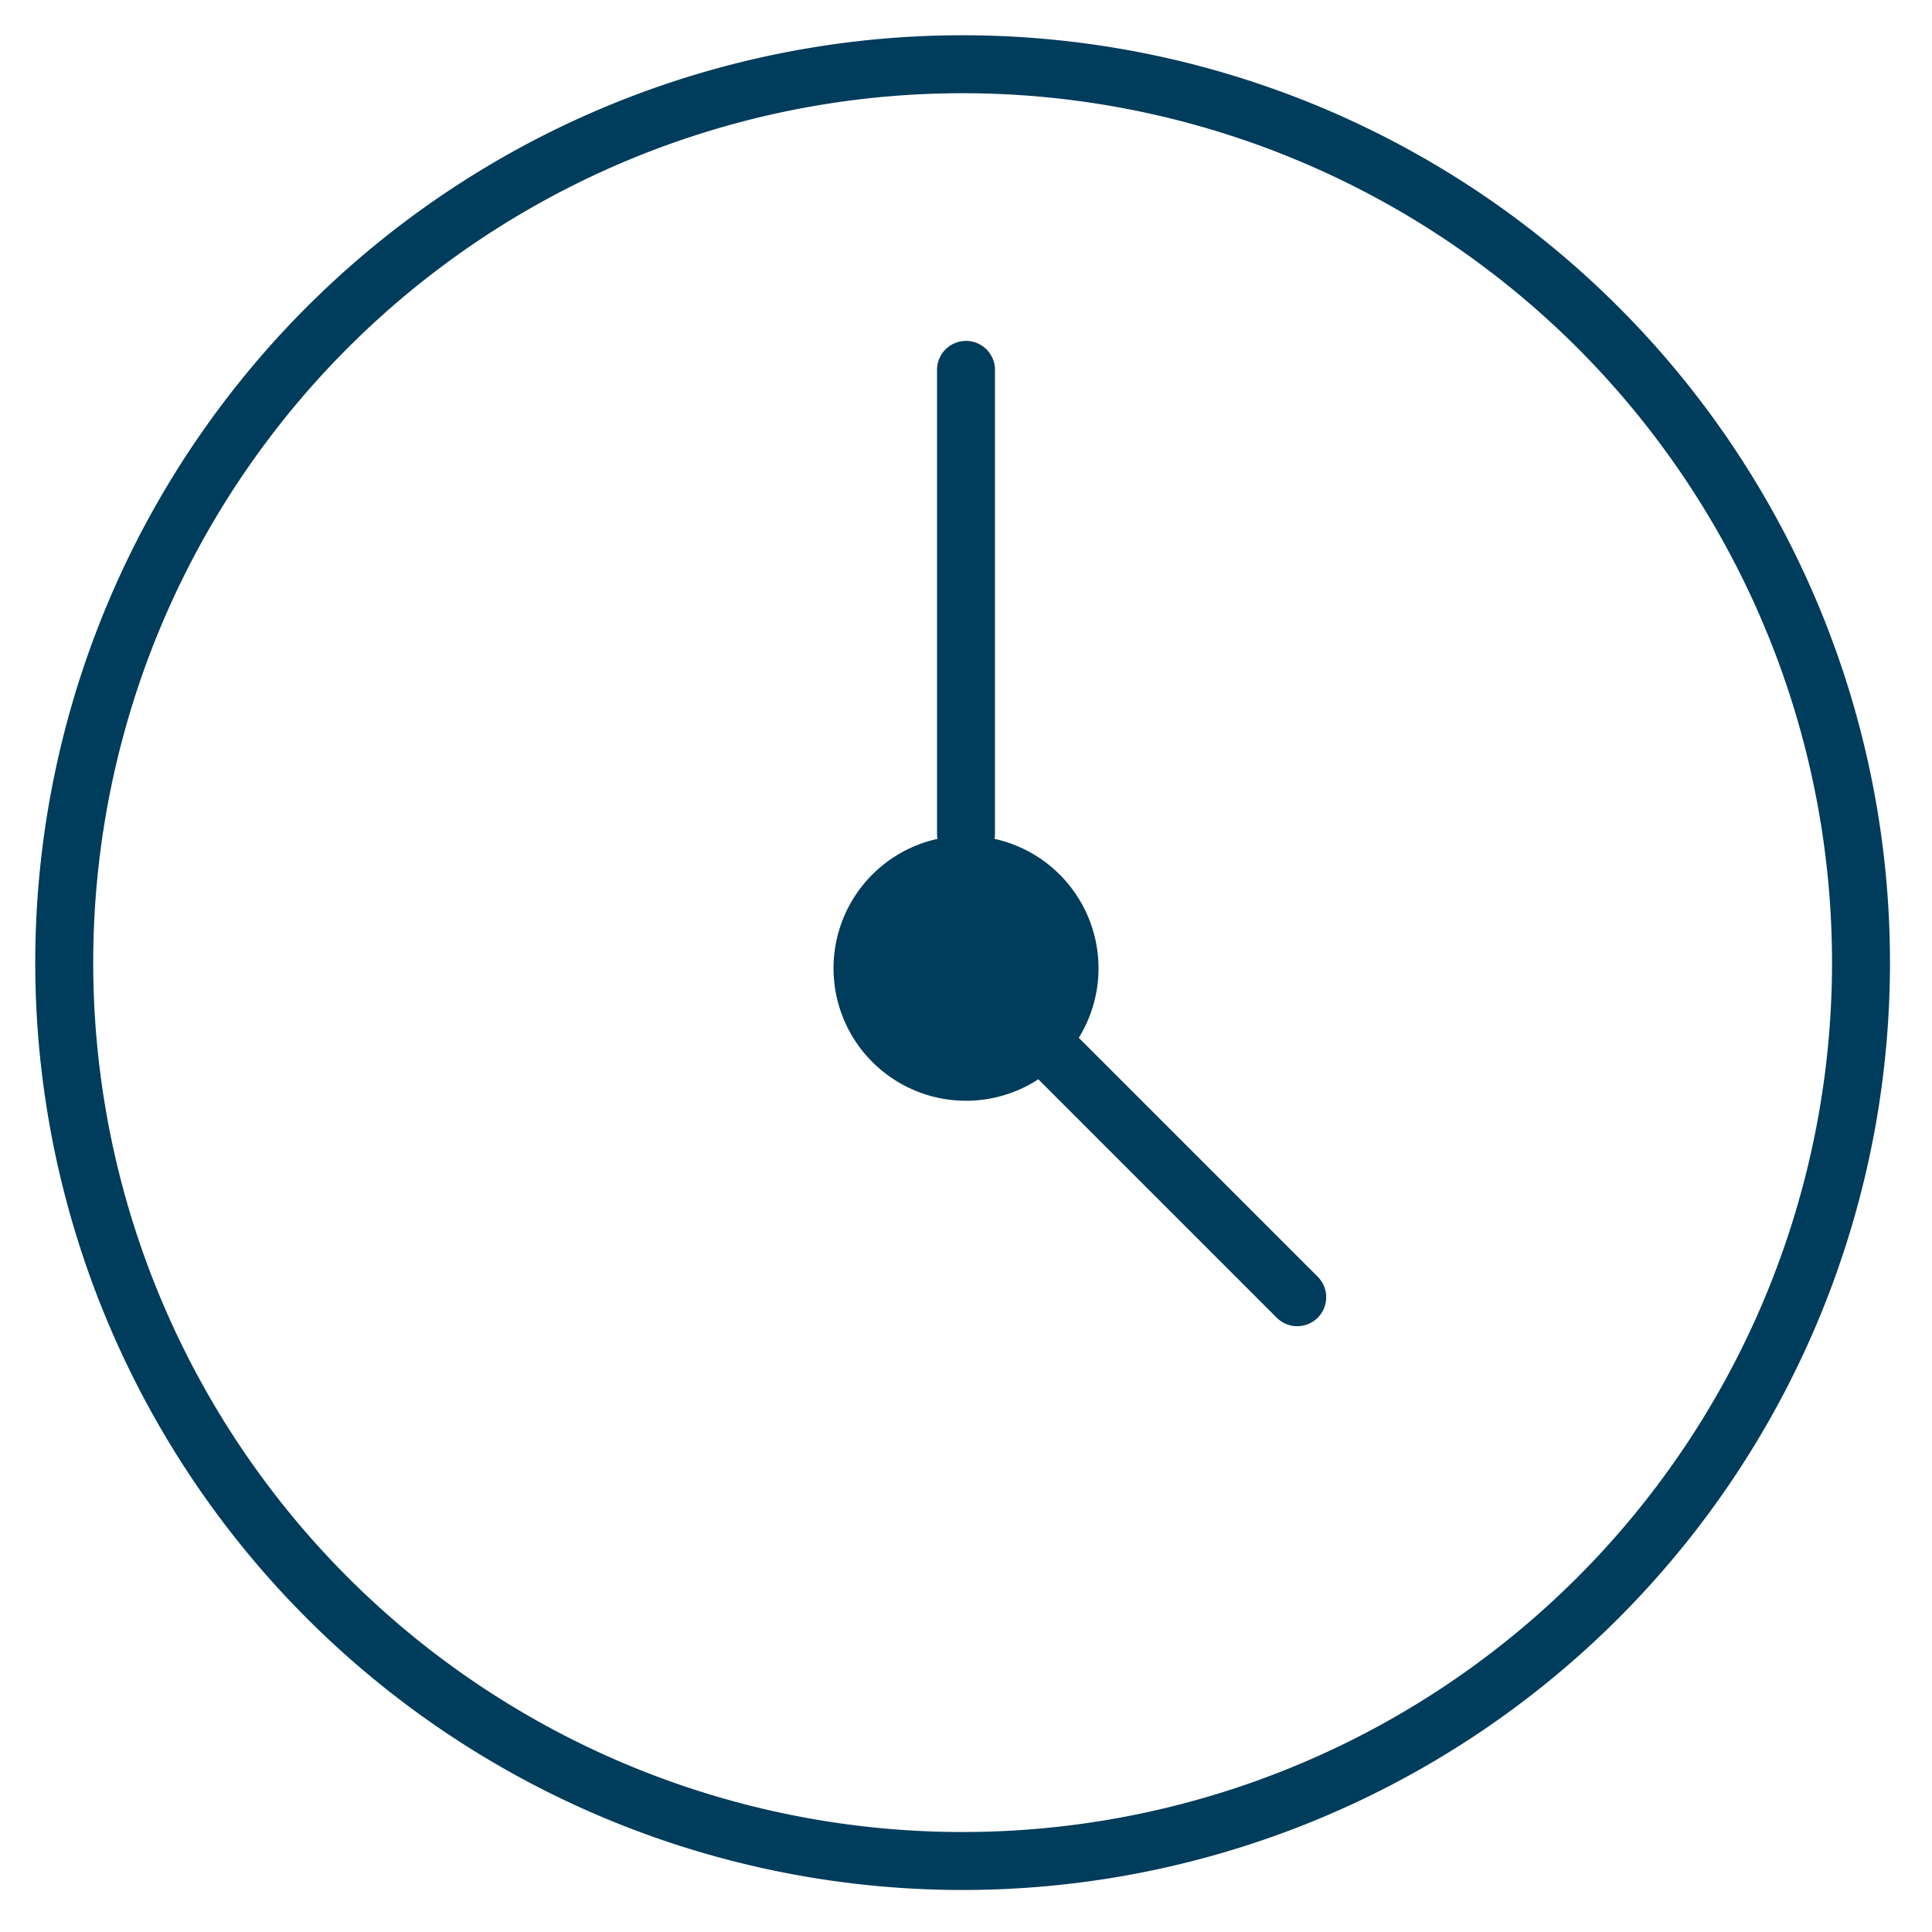
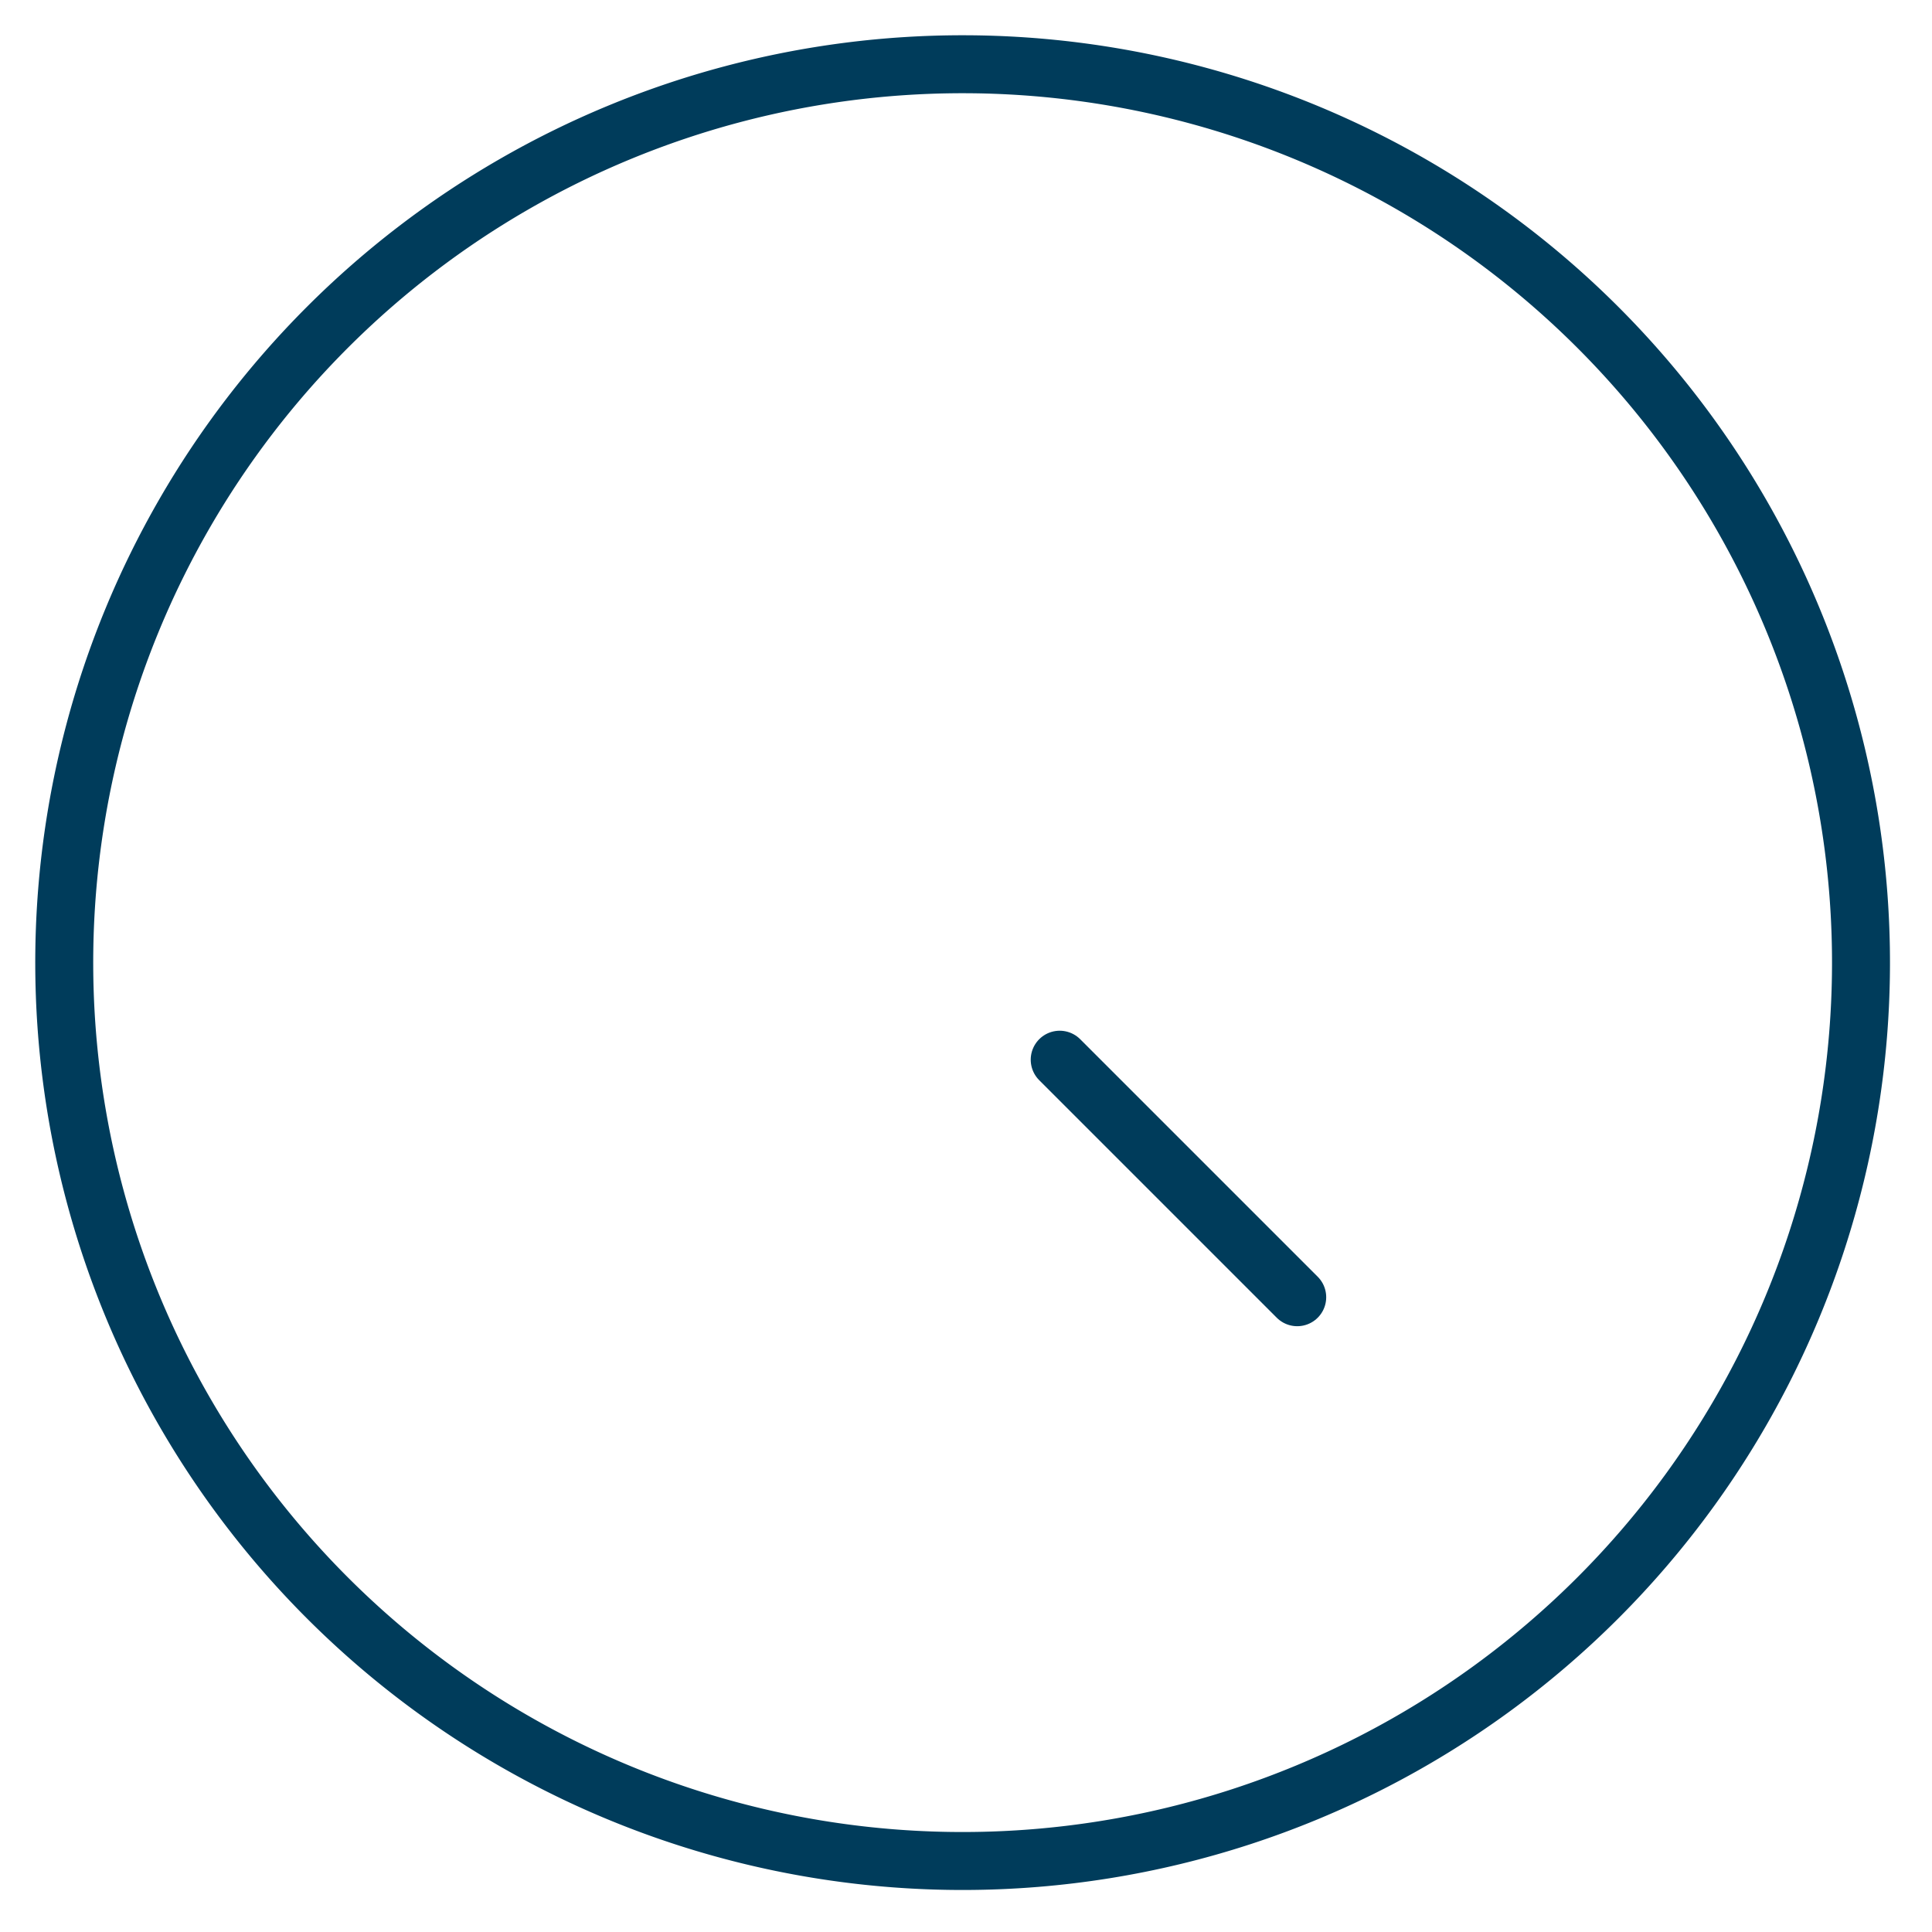
<svg xmlns="http://www.w3.org/2000/svg" width="50" height="50" fill="none">
  <path d="M8.56 41.44A23.25 23.25 0 1 1 41.44 8.56 23.25 23.25 0 0 1 8.56 41.44Z" stroke="#003c5b" stroke-width="1.5" stroke-linecap="round" stroke-linejoin="round" />
-   <path d="M21.572 25a3.429 3.429 0 1 0 6.857 0 3.429 3.429 0 0 0-6.857 0z" fill="#003c5b" />
-   <path d="M25 21.572v-12M27.425 27.425l6.147 6.147" stroke="#003c5b" stroke-width="1.5" stroke-linecap="round" stroke-linejoin="round" />
+   <path d="M25 21.572M27.425 27.425l6.147 6.147" stroke="#003c5b" stroke-width="1.5" stroke-linecap="round" stroke-linejoin="round" />
</svg>